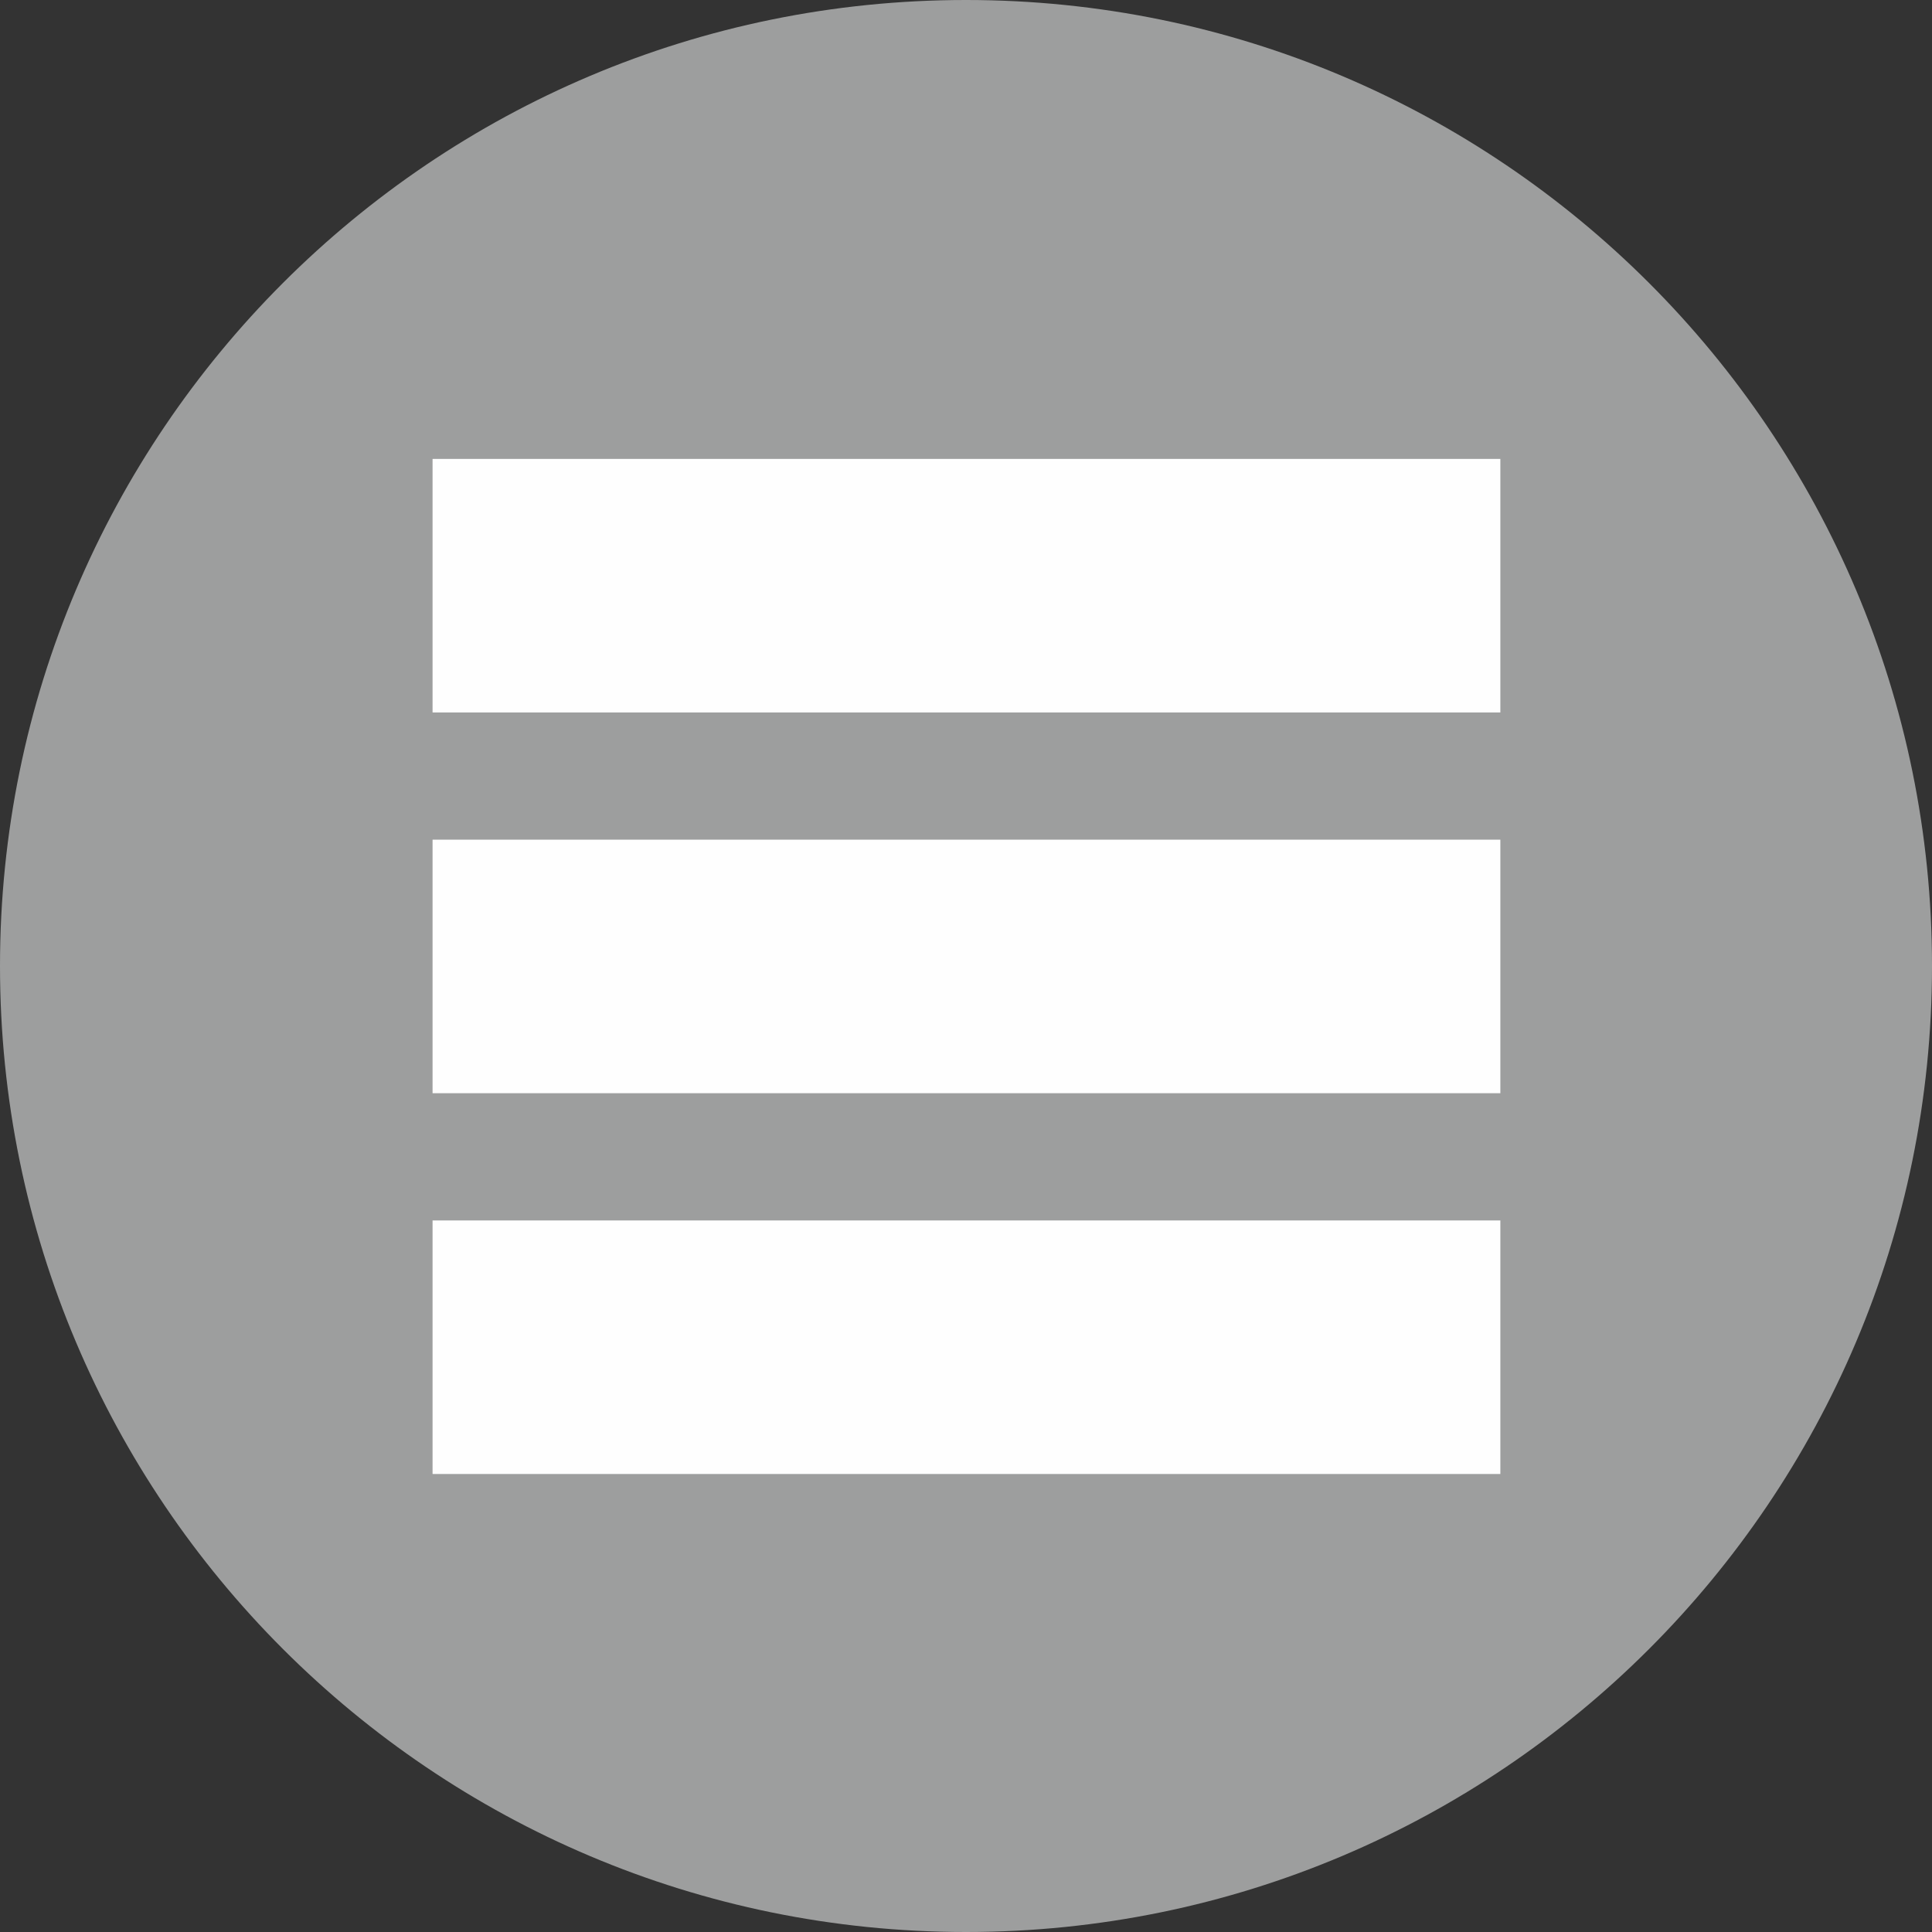
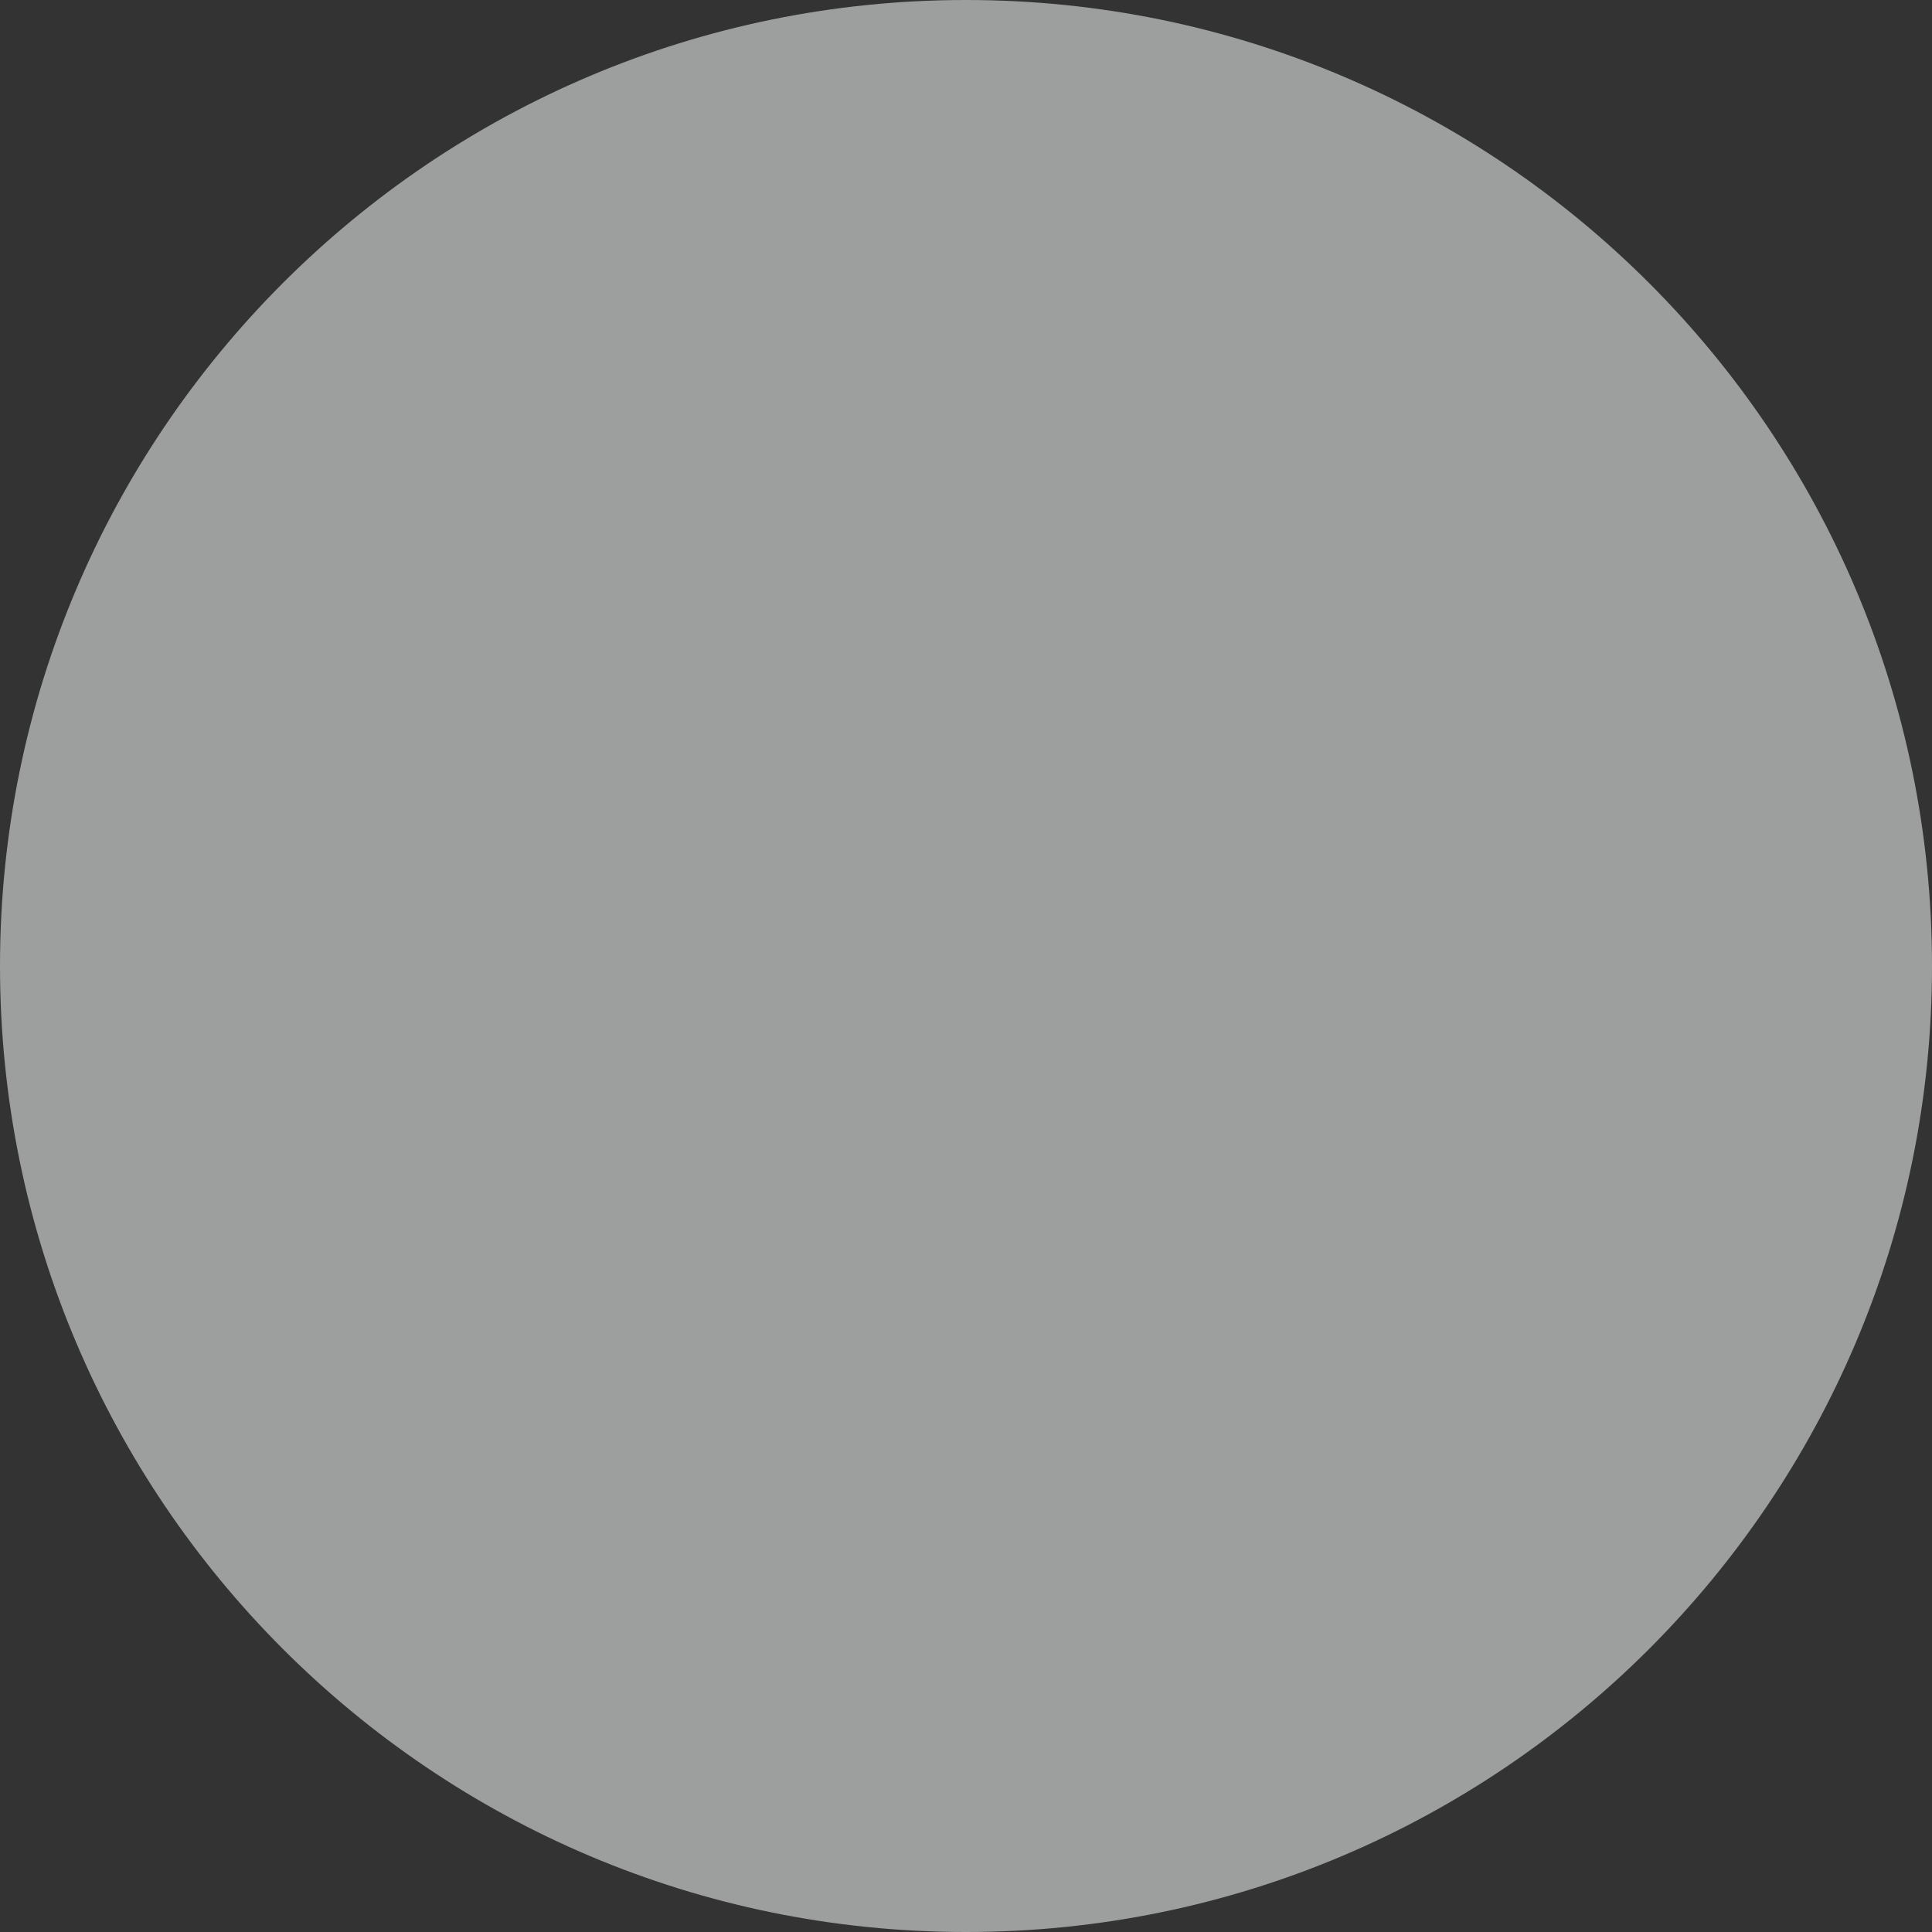
<svg xmlns="http://www.w3.org/2000/svg" xml:space="preserve" width="15.239mm" height="15.239mm" version="1.1" style="shape-rendering:geometricPrecision; text-rendering:geometricPrecision; image-rendering:optimizeQuality; fill-rule:evenodd; clip-rule:evenodd" viewBox="0 0 21.26 21.26">
  <rect x="0" y="0" width="21.26" height="21.26" fill="#333333" stroke="none" />
  <defs>
    <style type="text/css">
   
    .fil1 {fill:#FEFEFE}
    .fil0 {fill:#9D9E9E;fill-rule:nonzero}
   
  </style>
  </defs>
  <g id="Слой_x0020_1">
-     <path class="fil0" d="M21.26 10.63c0,5.87 -4.76,10.63 -10.63,10.63 -5.87,0 -10.63,-4.76 -10.63,-10.63 0,-5.87 4.76,-10.63 10.63,-10.63 5.87,0 10.63,4.76 10.63,10.63z" />
-     <path class="fil1" d="M4.76 16.22l0 -2.79 11.75 0 0 2.79 -11.75 0zm0 -4.19l0 -2.79 11.75 0 0 2.79 -11.75 0zm0 -4.19l0 -2.79 11.75 0 0 2.79 -11.75 0z" />
+     <path class="fil0" d="M21.26 10.63c0,5.87 -4.76,10.63 -10.63,10.63 -5.87,0 -10.63,-4.76 -10.63,-10.63 0,-5.87 4.76,-10.63 10.63,-10.63 5.87,0 10.63,4.76 10.63,10.63" />
  </g>
</svg>